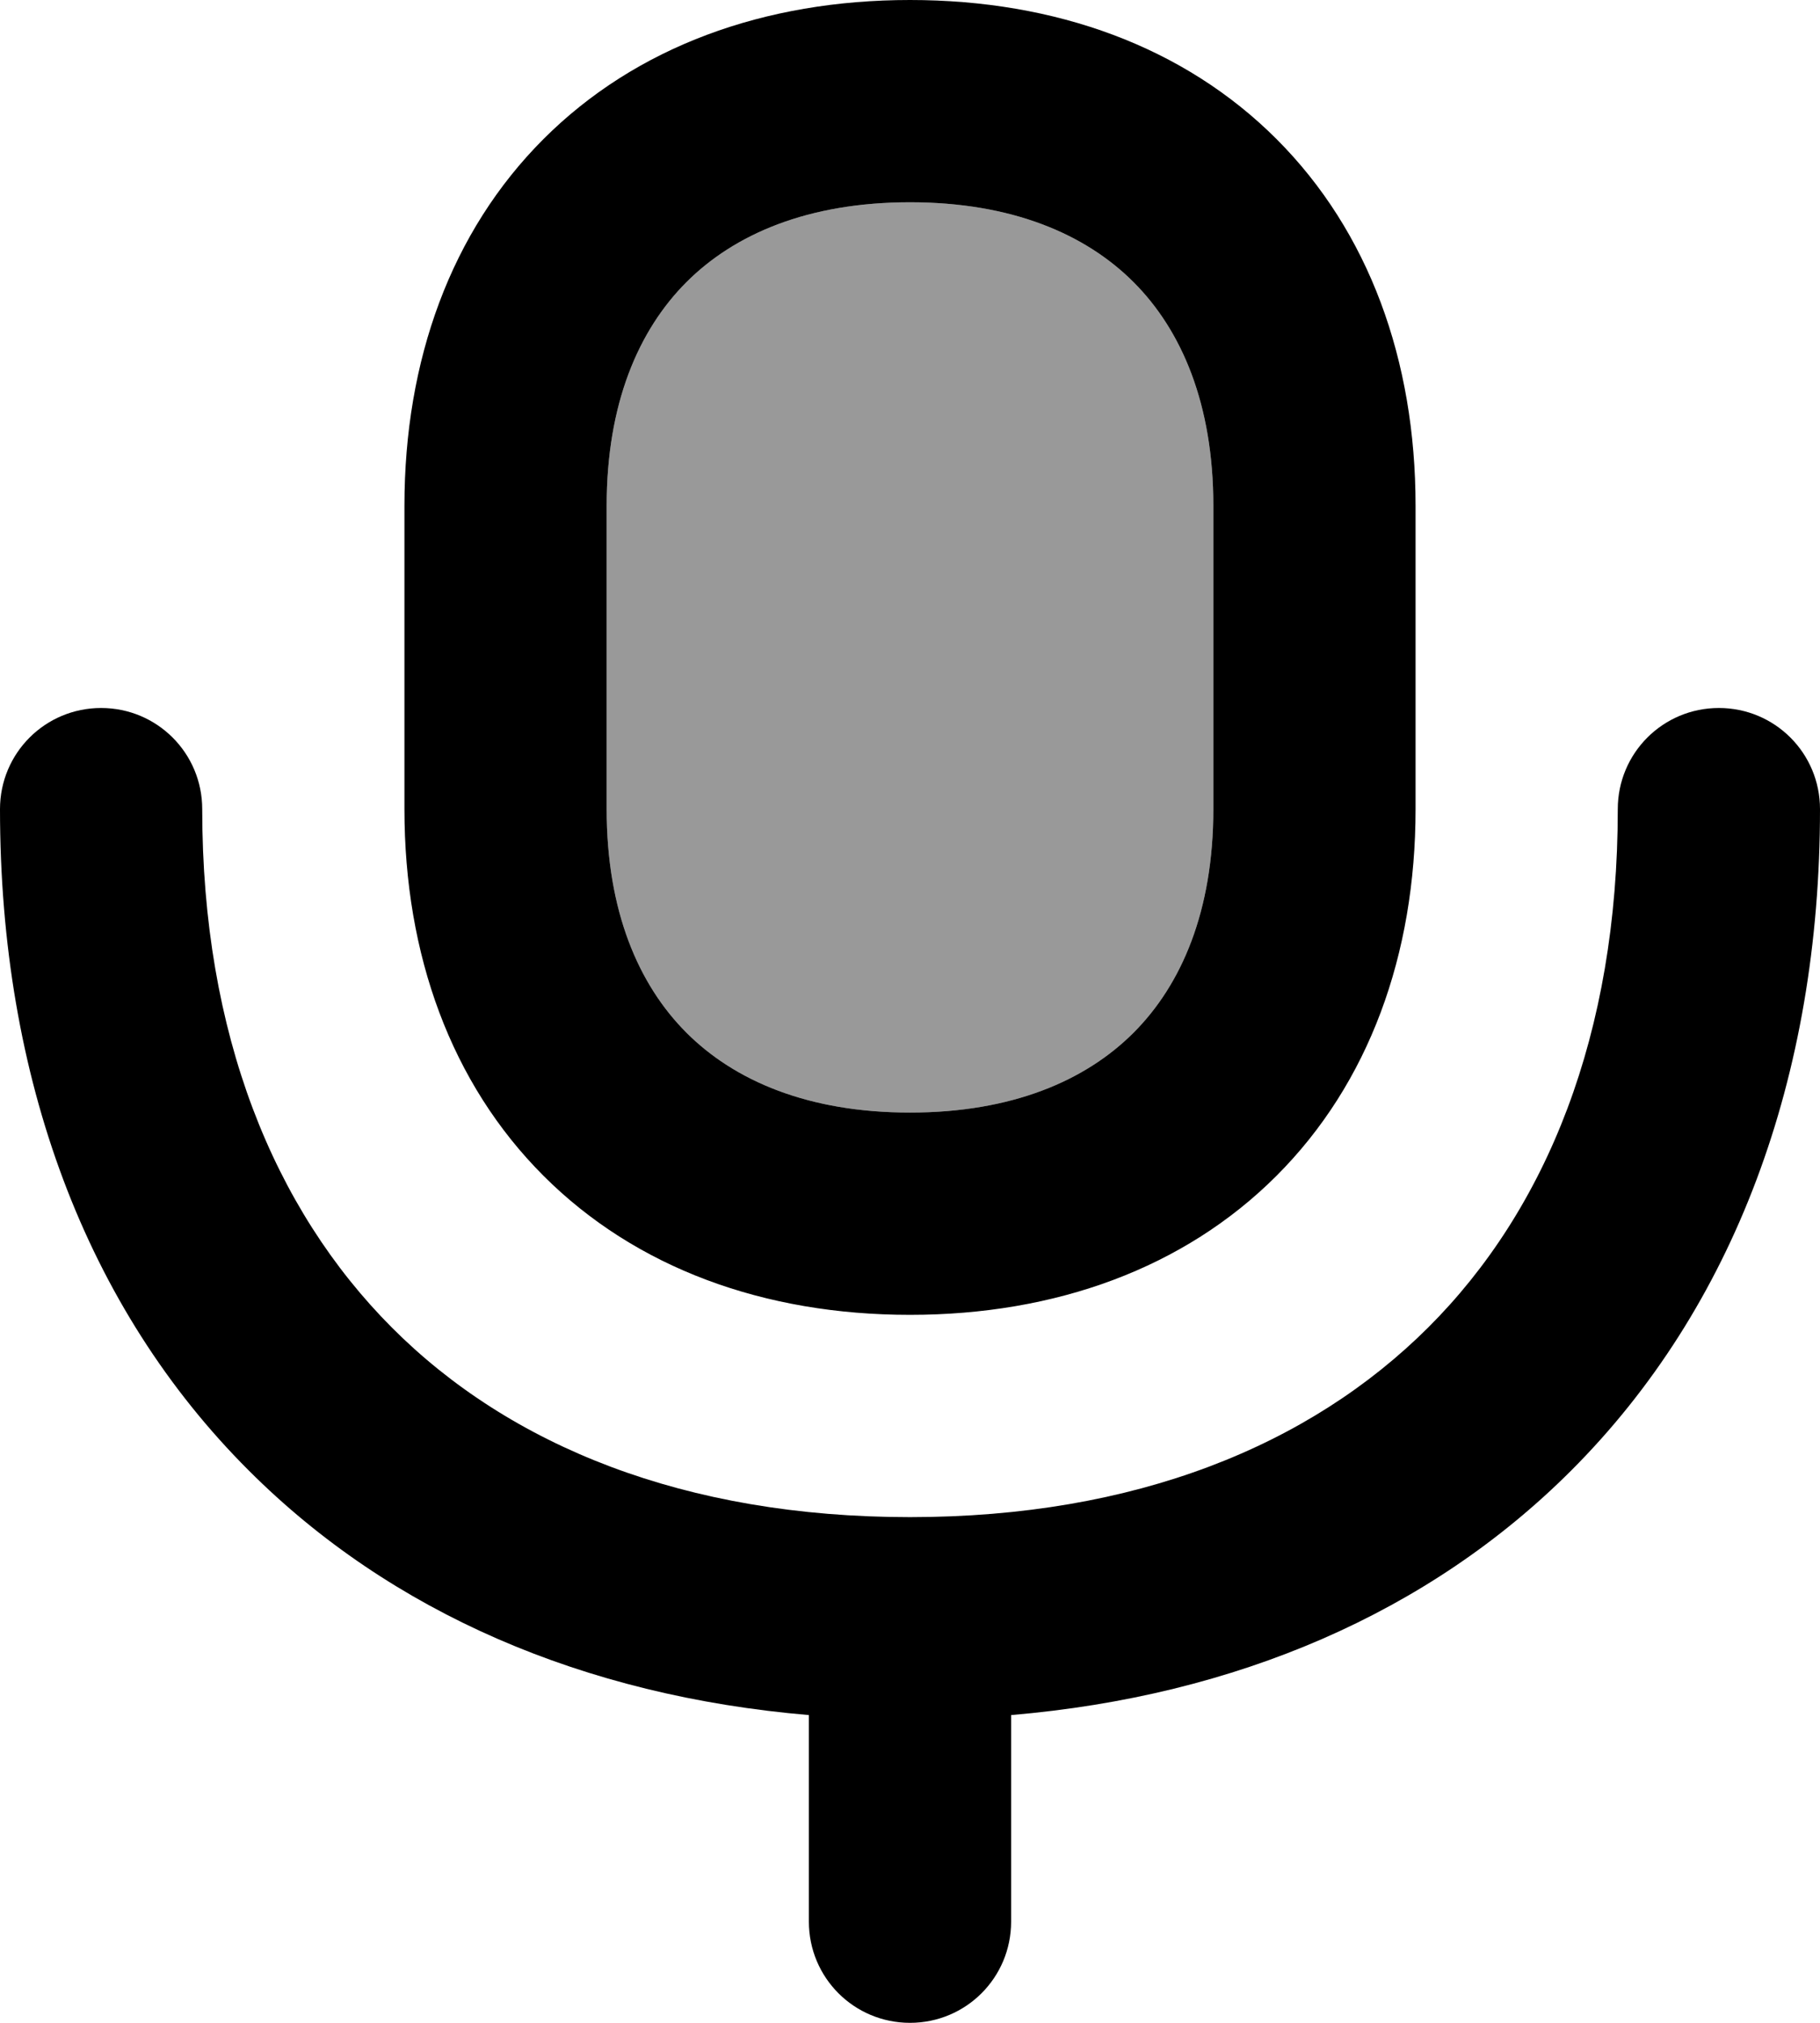
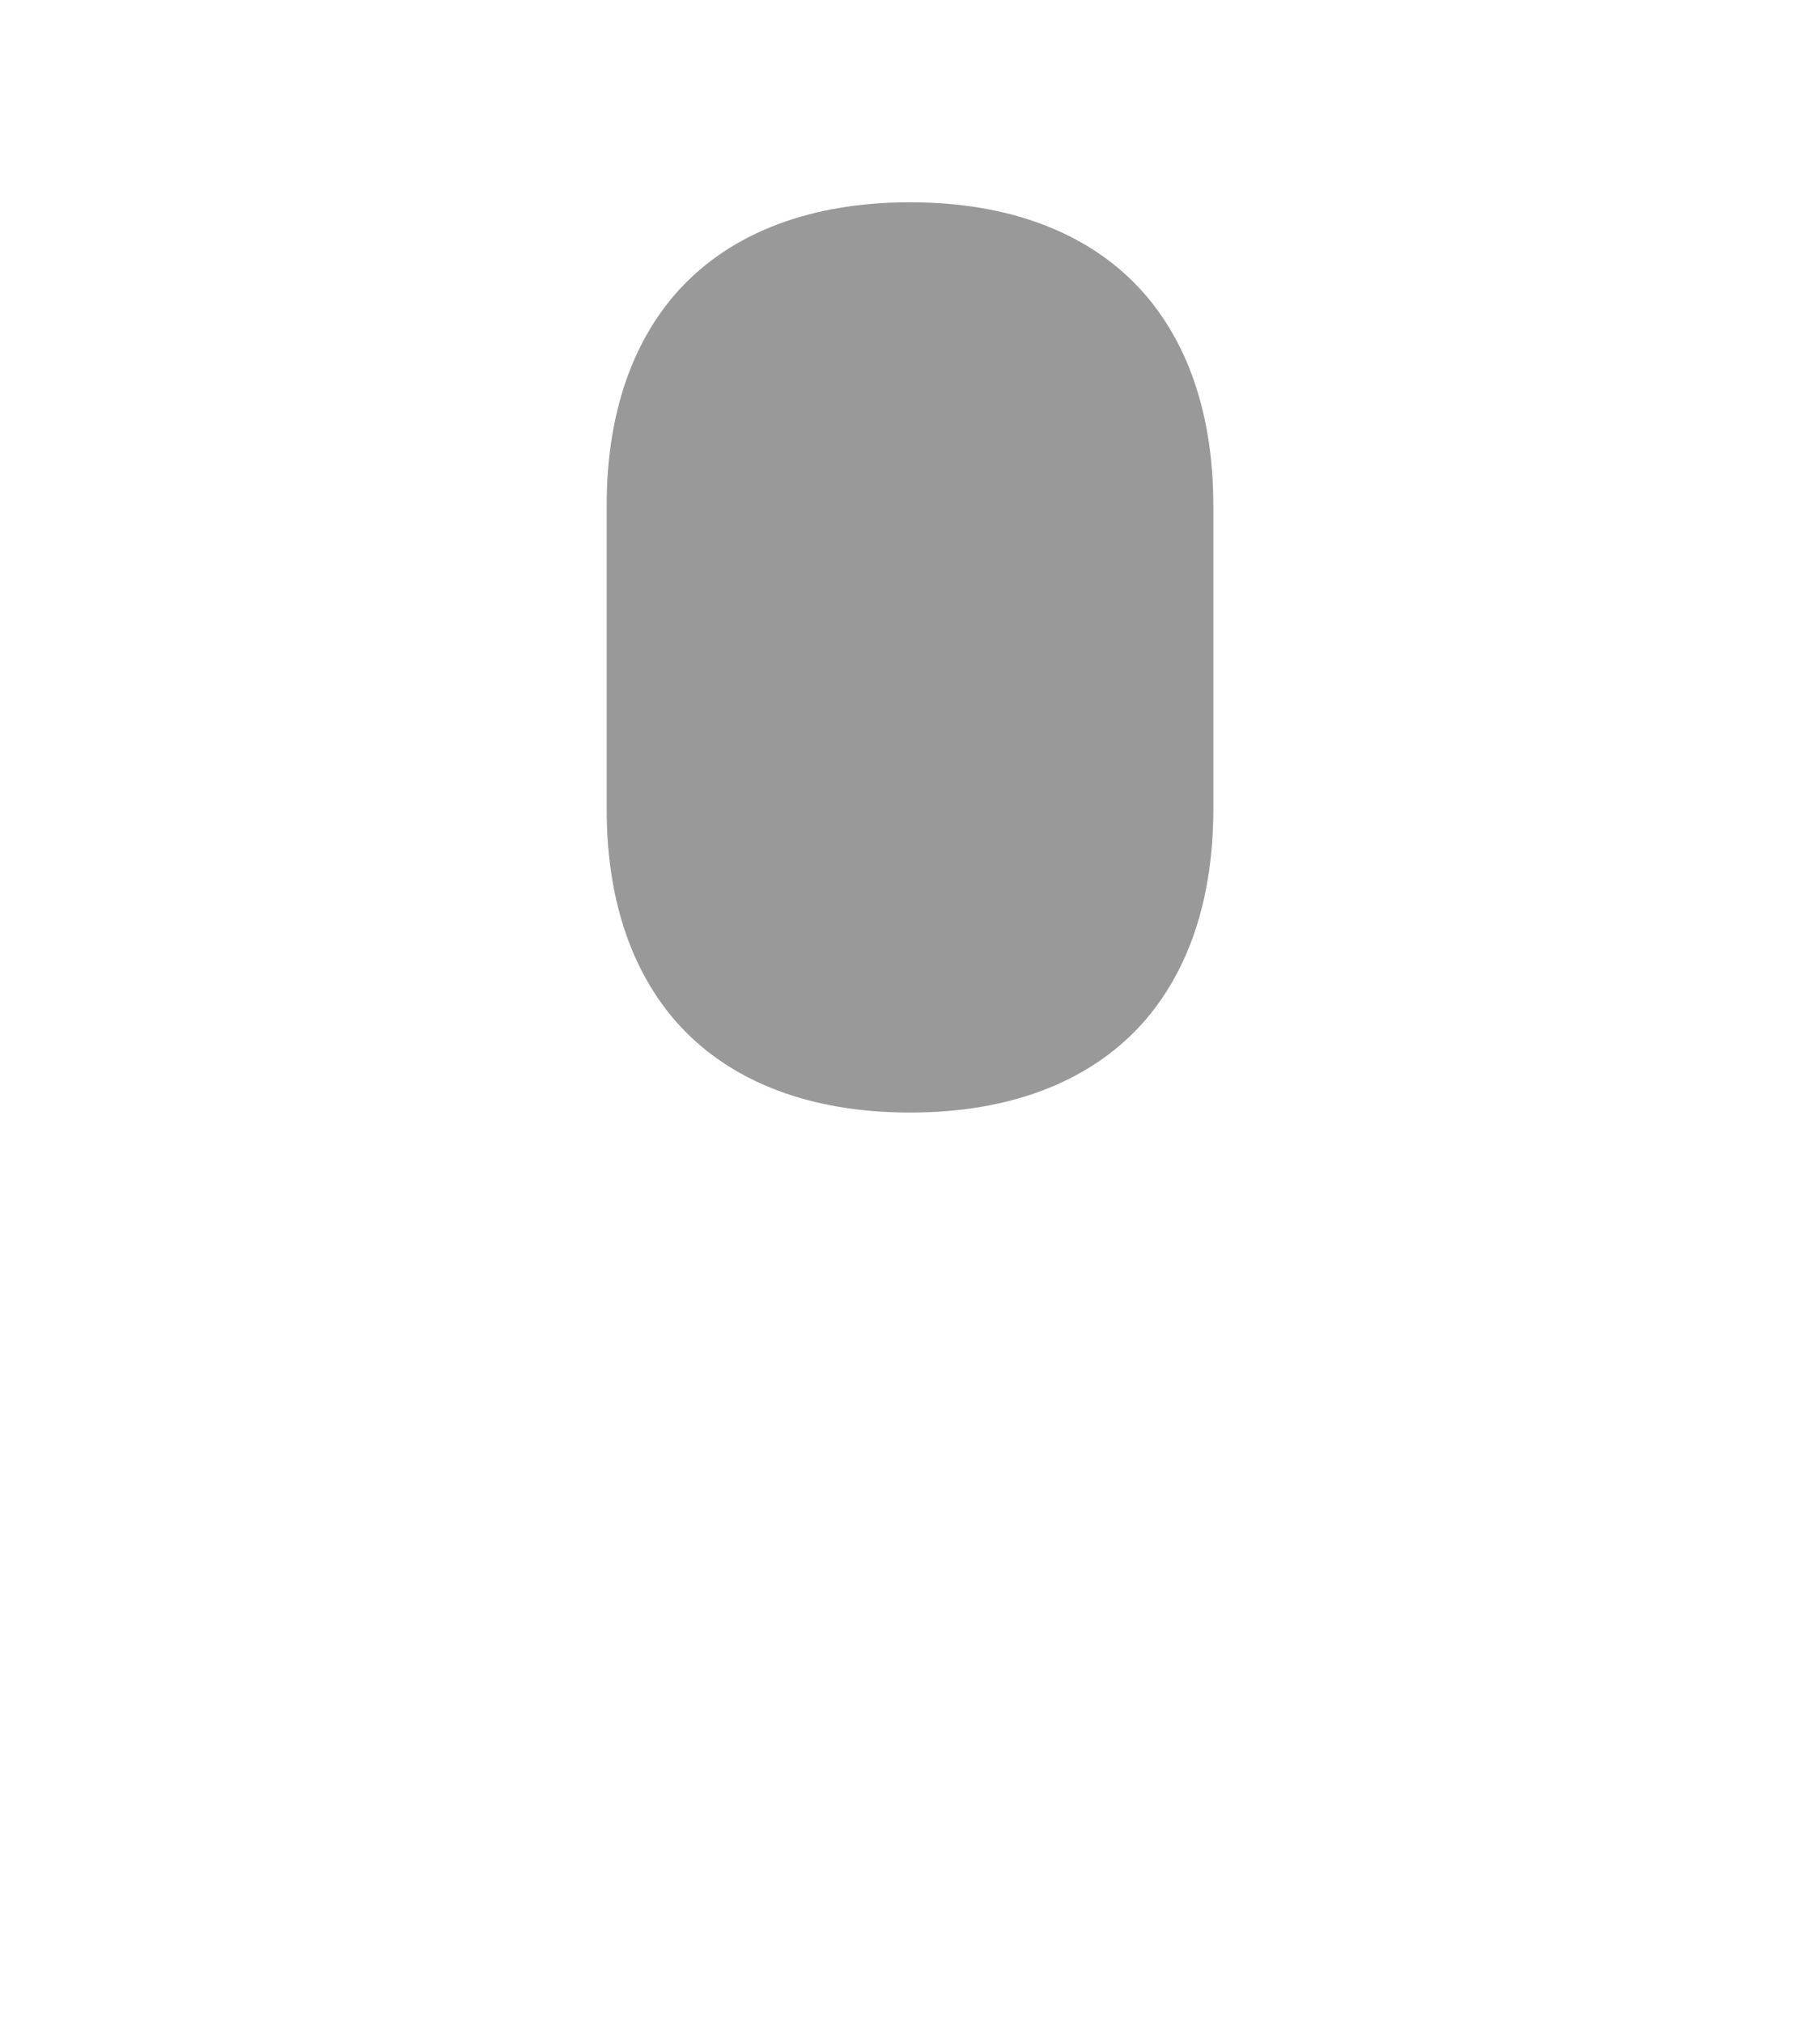
<svg xmlns="http://www.w3.org/2000/svg" viewBox="0 0 504 560">
-   <path style="fill:currentColor;opacity:.4" d="M168 140l0 84c0 28.2 8.8 48.6 22.1 61.9s33.7 22.1 61.9 22.1 48.6-8.8 61.9-22.1 22.1-33.7 22.1-61.9l0-84c0-28.2-8.8-48.6-22.1-61.9S280.2 56 252 56 203.4 64.8 190.1 78.1 168 111.8 168 140z" />
-   <path style="fill:currentColor;opacity:1" d="M252 0c-40.3 0-75.9 12.9-101.5 38.5S112 99.7 112 140l0 84c0 40.3 12.9 75.9 38.5 101.5S211.7 364 252 364 327.9 351.1 353.5 325.5 392 264.3 392 224l0-84c0-40.3-12.9-75.9-38.5-101.5S292.3 0 252 0zM168 140c0-28.2 8.8-48.6 22.1-61.9S223.8 56 252 56 300.6 64.8 313.9 78.1 336 111.8 336 140l0 84c0 28.2-8.8 48.6-22.1 61.9S280.2 308 252 308 203.4 299.2 190.1 285.9 168 252.2 168 224l0-84zM56 224c0-15.5-12.5-28-28-28S0 208.5 0 224c0 74.5 23.8 138.1 68.9 183.1 39.3 39.3 92.7 62.4 155.1 67.7l0 57.2c0 15.5 12.5 28 28 28s28-12.5 28-28l0-57.2c62.4-5.3 115.8-28.4 155.1-67.7 45-45 68.9-108.7 68.9-183.1 0-15.5-12.5-28-28-28s-28 12.5-28 28c0 62.4-19.7 110.8-52.5 143.5S314.4 420 252 420 141.2 400.3 108.5 367.5 56 286.4 56 224z" />
+   <path style="fill:currentColor;opacity:.4" d="M168 140l0 84c0 28.2 8.8 48.6 22.1 61.9s33.7 22.1 61.9 22.1 48.6-8.8 61.9-22.1 22.1-33.7 22.1-61.9l0-84c0-28.2-8.8-48.6-22.1-61.9S280.2 56 252 56 203.4 64.8 190.1 78.1 168 111.8 168 140" />
</svg>